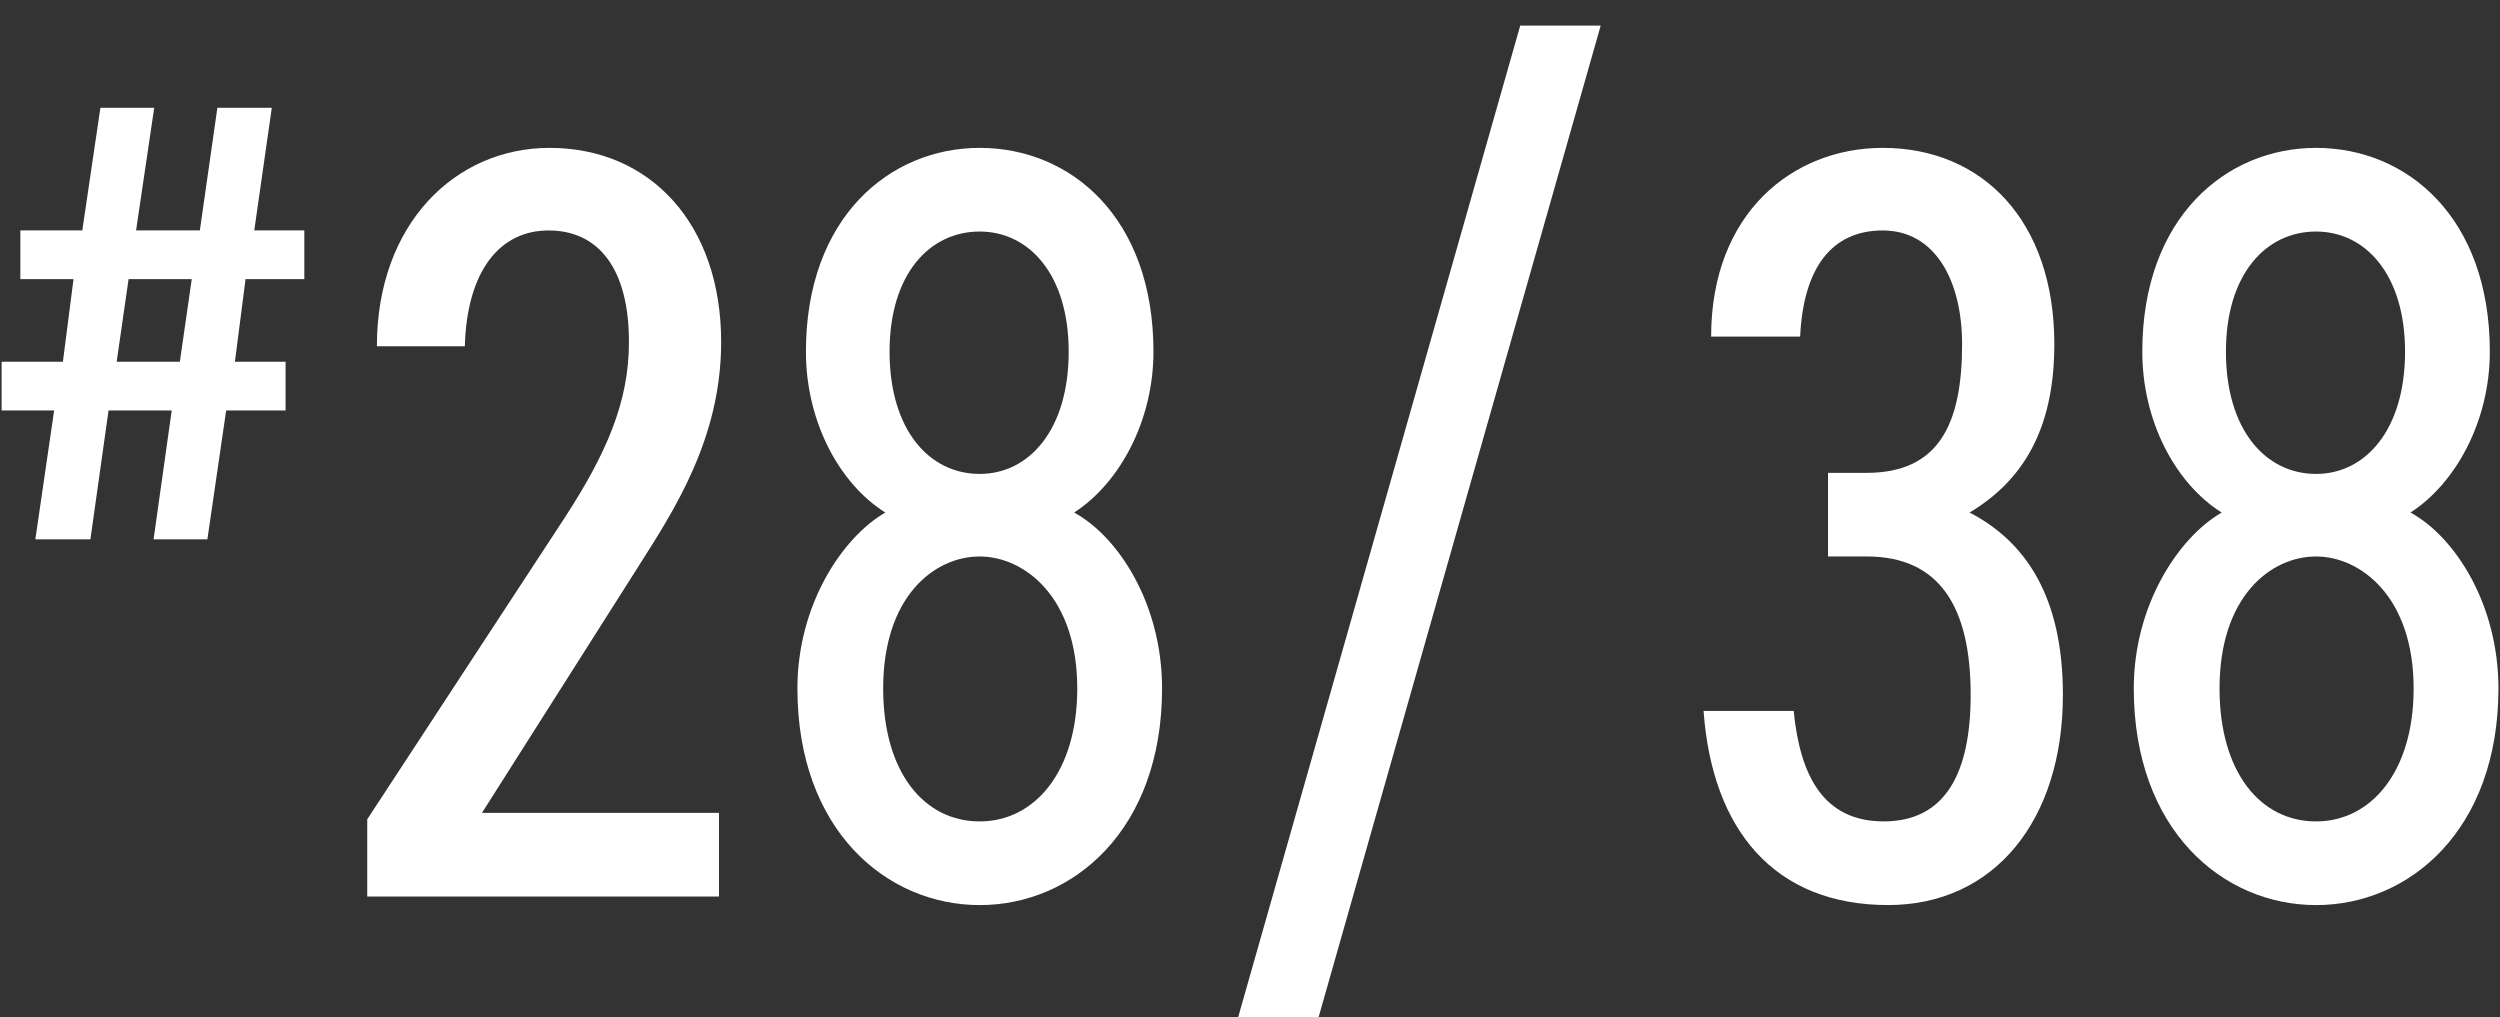
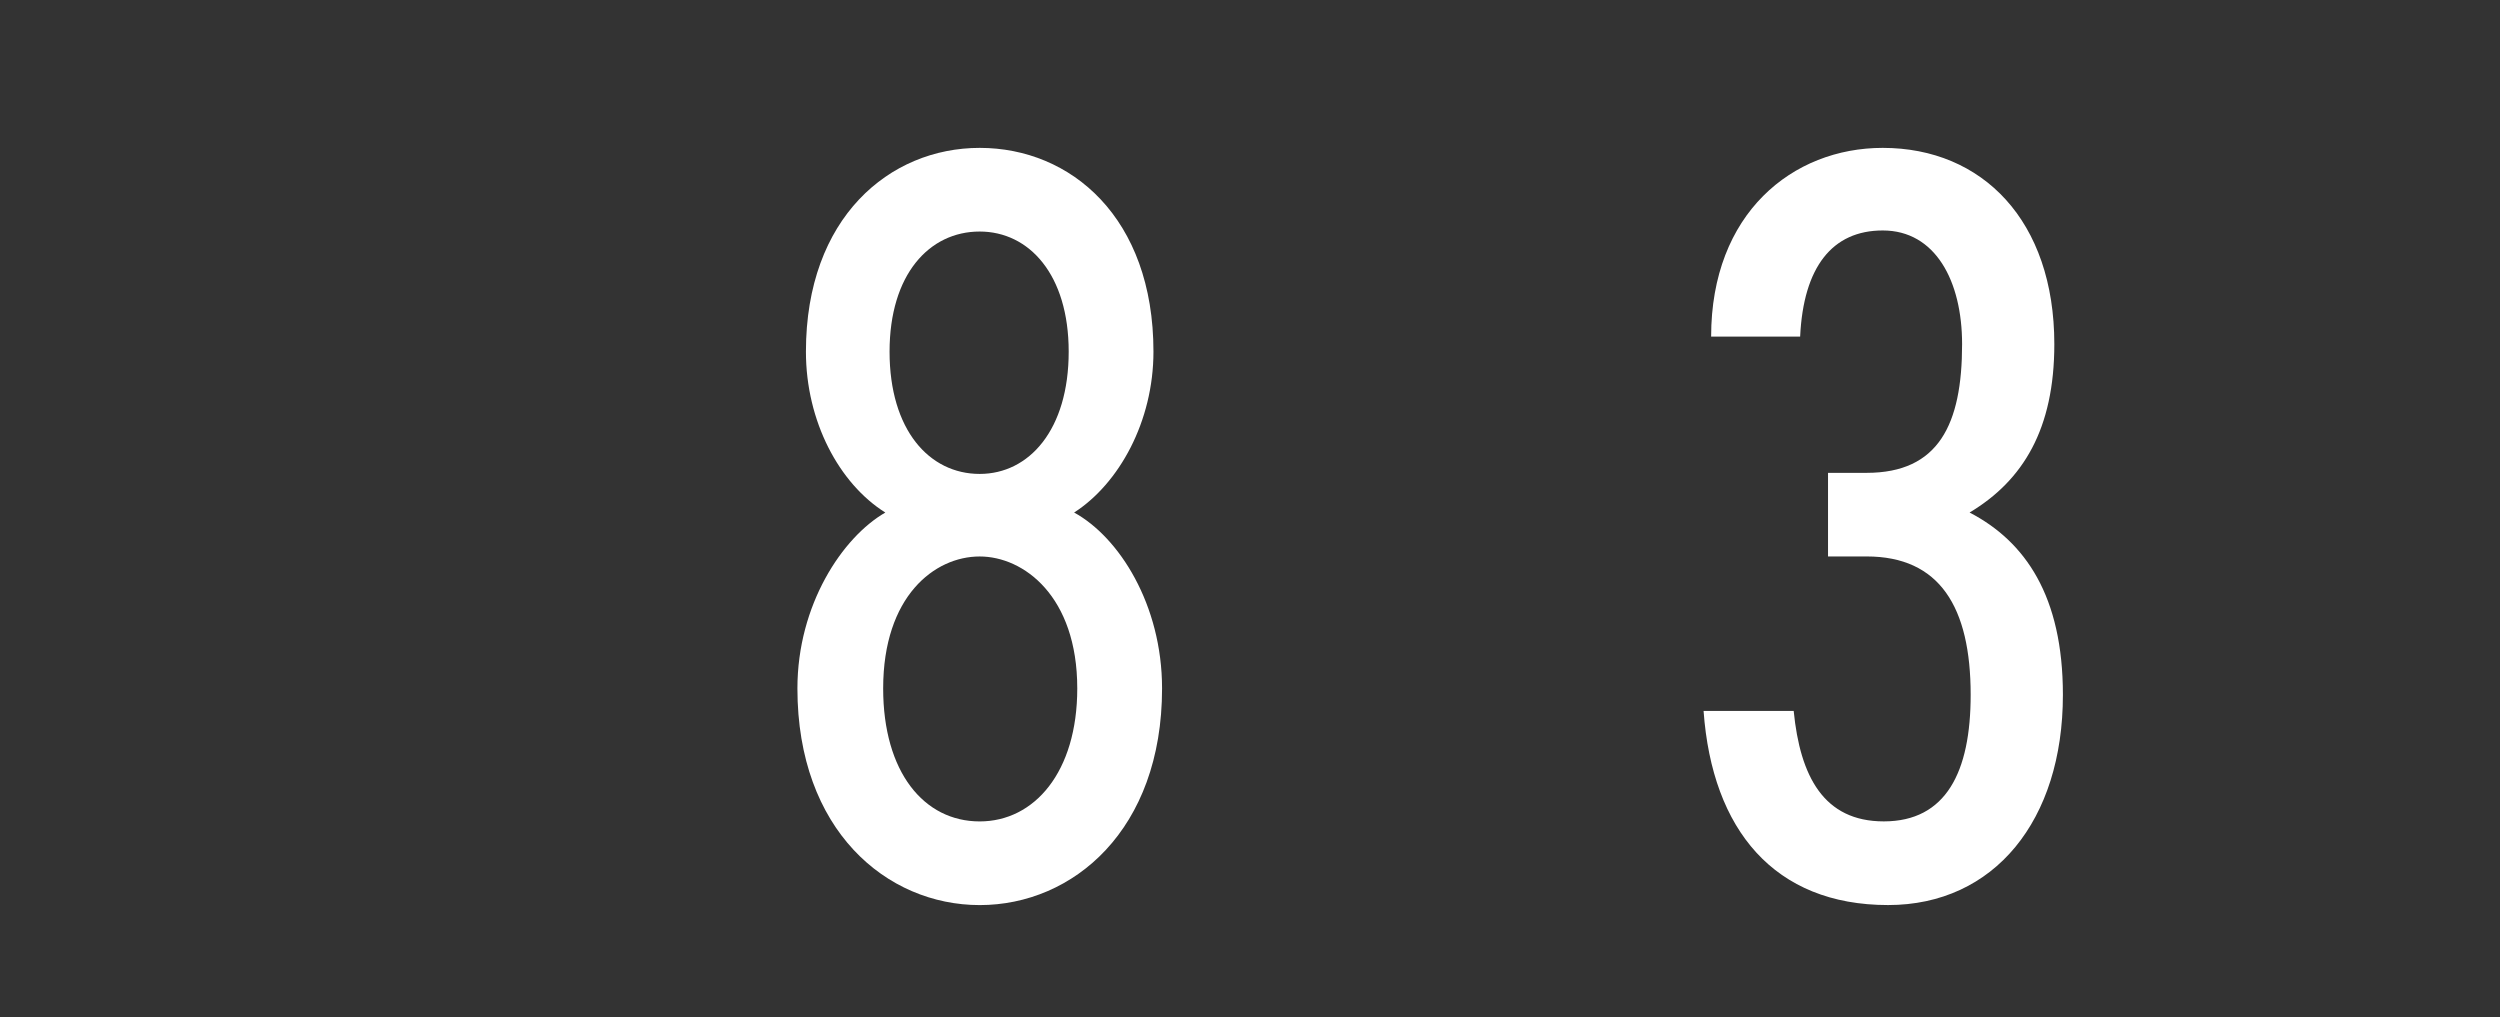
<svg xmlns="http://www.w3.org/2000/svg" id="_レイヤー_1" width="86" height="35" viewBox="0 0 86 35">
  <rect x="0" y="0" width="86" height="35" fill="#333333" stroke="none" />
  <defs>
    <style>.cls-1{fill:#fff;stroke-width:0px;}</style>
  </defs>
-   <path class="cls-1" d="m2.831,7.925l.623-4.217h1.851l-.624,4.217h2.194l.603-4.217h1.872l-.603,4.217h1.722v1.678h-2.022l-.366,2.84h1.743v1.678h-2.044l-.646,4.432h-1.851l.624-4.432h-2.173l-.624,4.432h-1.894l.646-4.432H.056v-1.678h2.108l.365-2.84H.7v-1.678h2.131Zm1.183,4.518h2.173l.409-2.84h-2.173l-.409,2.84Z" />
-   <path class="cls-1" d="m24.735,30.84h-12.102v-2.656l6.789-10.368c1.438-2.214,2.214-3.984,2.214-6.051,0-2.509-1.033-3.837-2.768-3.837-1.66,0-2.804,1.365-2.878,3.984h-3.025c0-4.206,2.693-6.825,5.94-6.825,3.468,0,5.903,2.619,5.903,6.678,0,3.321-1.623,5.793-2.841,7.711l-5.387,8.486h8.153v2.878Z" />
  <path class="cls-1" d="m30.454,17.631c-1.587-.996-2.73-3.136-2.73-5.534,0-4.612,2.878-7.01,5.978-7.01,3.136,0,5.977,2.398,5.977,7.01,0,2.398-1.181,4.538-2.729,5.534,1.549.849,3.025,3.173,3.025,6.051,0,4.87-3.062,7.453-6.272,7.453s-6.272-2.583-6.272-7.453c0-2.878,1.55-5.203,3.025-6.051Zm3.247,10.626c1.882,0,3.357-1.697,3.357-4.575,0-3.173-1.845-4.539-3.357-4.539-1.55,0-3.32,1.365-3.32,4.539,0,2.878,1.401,4.575,3.32,4.575Zm0-11.954c1.697,0,3.062-1.513,3.062-4.206,0-2.656-1.365-4.132-3.062-4.132-1.734,0-3.1,1.476-3.1,4.132,0,2.693,1.365,4.206,3.1,4.206Z" />
-   <path class="cls-1" d="m42.556,35.12L52.296.88h2.768l-9.741,34.239h-2.767Z" />
  <path class="cls-1" d="m62.885,16.266h1.328c2.472,0,3.283-1.661,3.283-4.427,0-2.177-.922-3.911-2.729-3.911-1.734,0-2.73,1.254-2.842,3.652h-3.062c0-4.243,2.804-6.493,5.903-6.493,3.431,0,5.903,2.509,5.903,6.752,0,2.915-1.07,4.686-2.915,5.792,1.919.997,3.21,2.878,3.21,6.272,0,4.317-2.361,7.231-6.014,7.231-3.911,0-6.052-2.583-6.347-6.678h3.1c.221,2.25,1.033,3.8,3.099,3.8,2.141,0,2.989-1.697,2.989-4.354,0-3.025-1.07-4.76-3.579-4.76h-1.328v-2.877Z" />
-   <path class="cls-1" d="m76.425,17.631c-1.587-.996-2.73-3.136-2.73-5.534,0-4.612,2.878-7.01,5.978-7.01,3.136,0,5.977,2.398,5.977,7.01,0,2.398-1.181,4.538-2.729,5.534,1.549.849,3.025,3.173,3.025,6.051,0,4.87-3.062,7.453-6.272,7.453s-6.272-2.583-6.272-7.453c0-2.878,1.55-5.203,3.025-6.051Zm3.247,10.626c1.882,0,3.357-1.697,3.357-4.575,0-3.173-1.845-4.539-3.357-4.539-1.55,0-3.32,1.365-3.32,4.539,0,2.878,1.401,4.575,3.32,4.575Zm0-11.954c1.697,0,3.062-1.513,3.062-4.206,0-2.656-1.365-4.132-3.062-4.132-1.734,0-3.1,1.476-3.1,4.132,0,2.693,1.365,4.206,3.1,4.206Z" />
</svg>